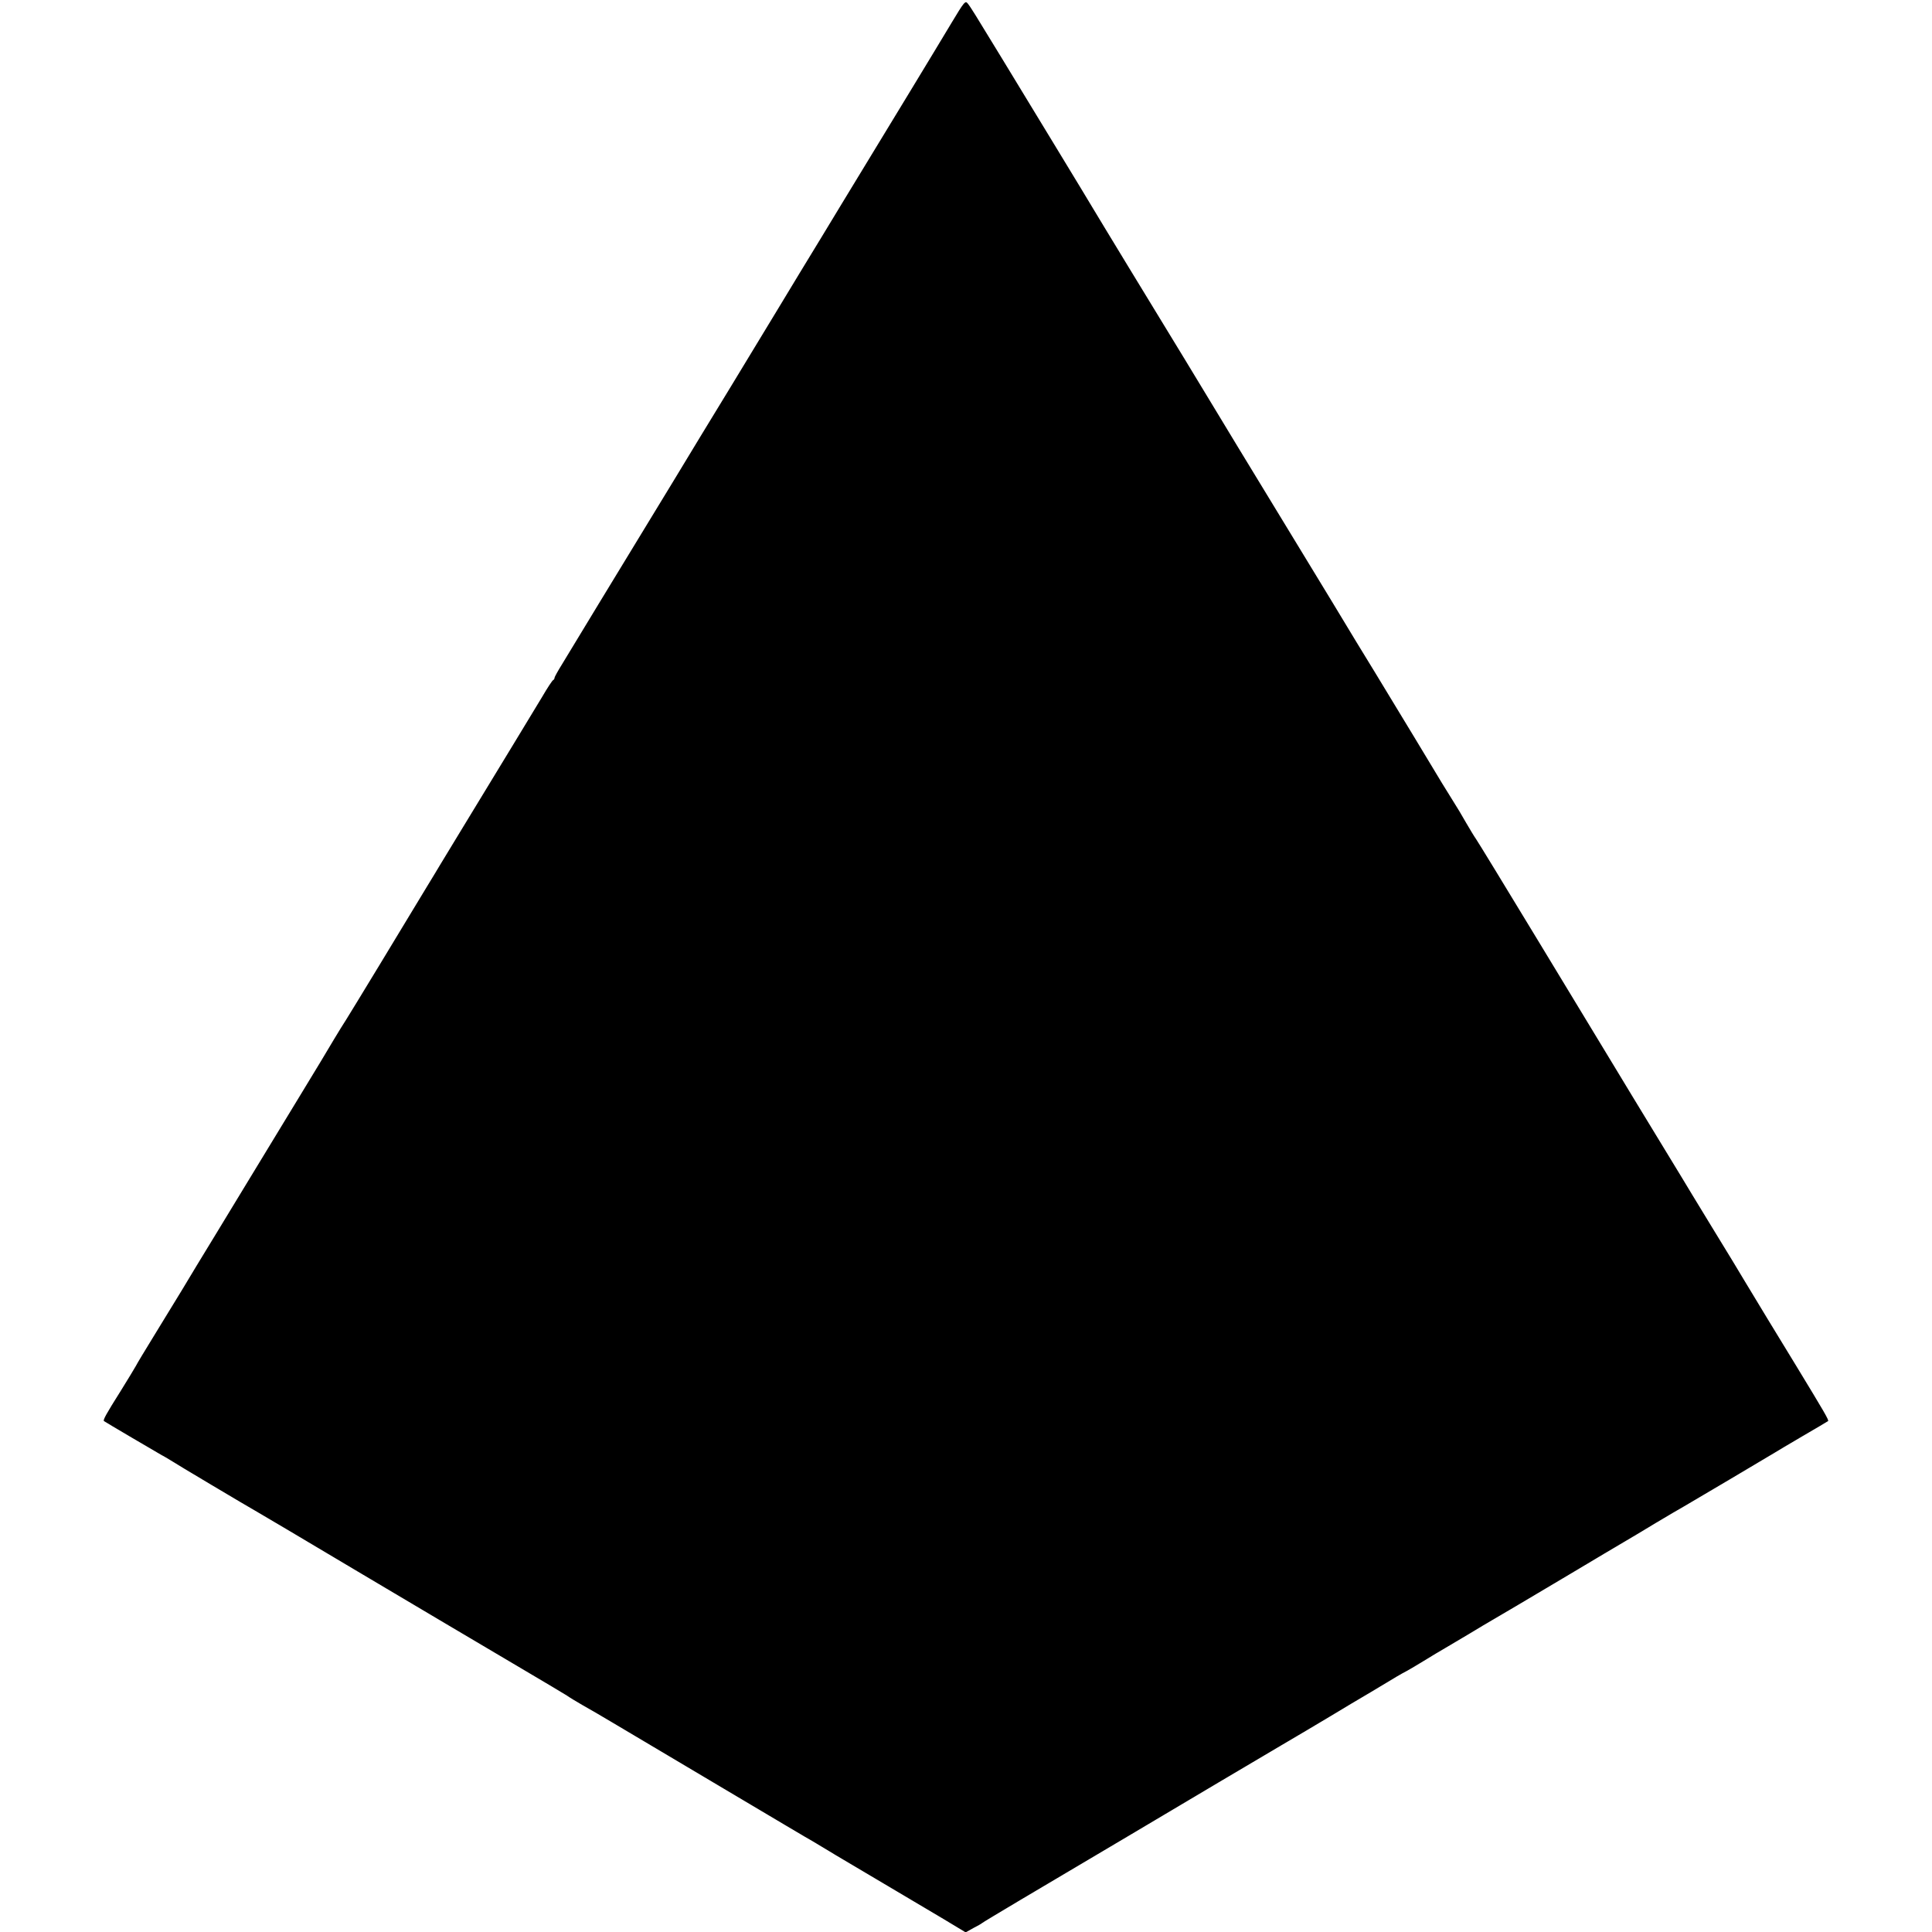
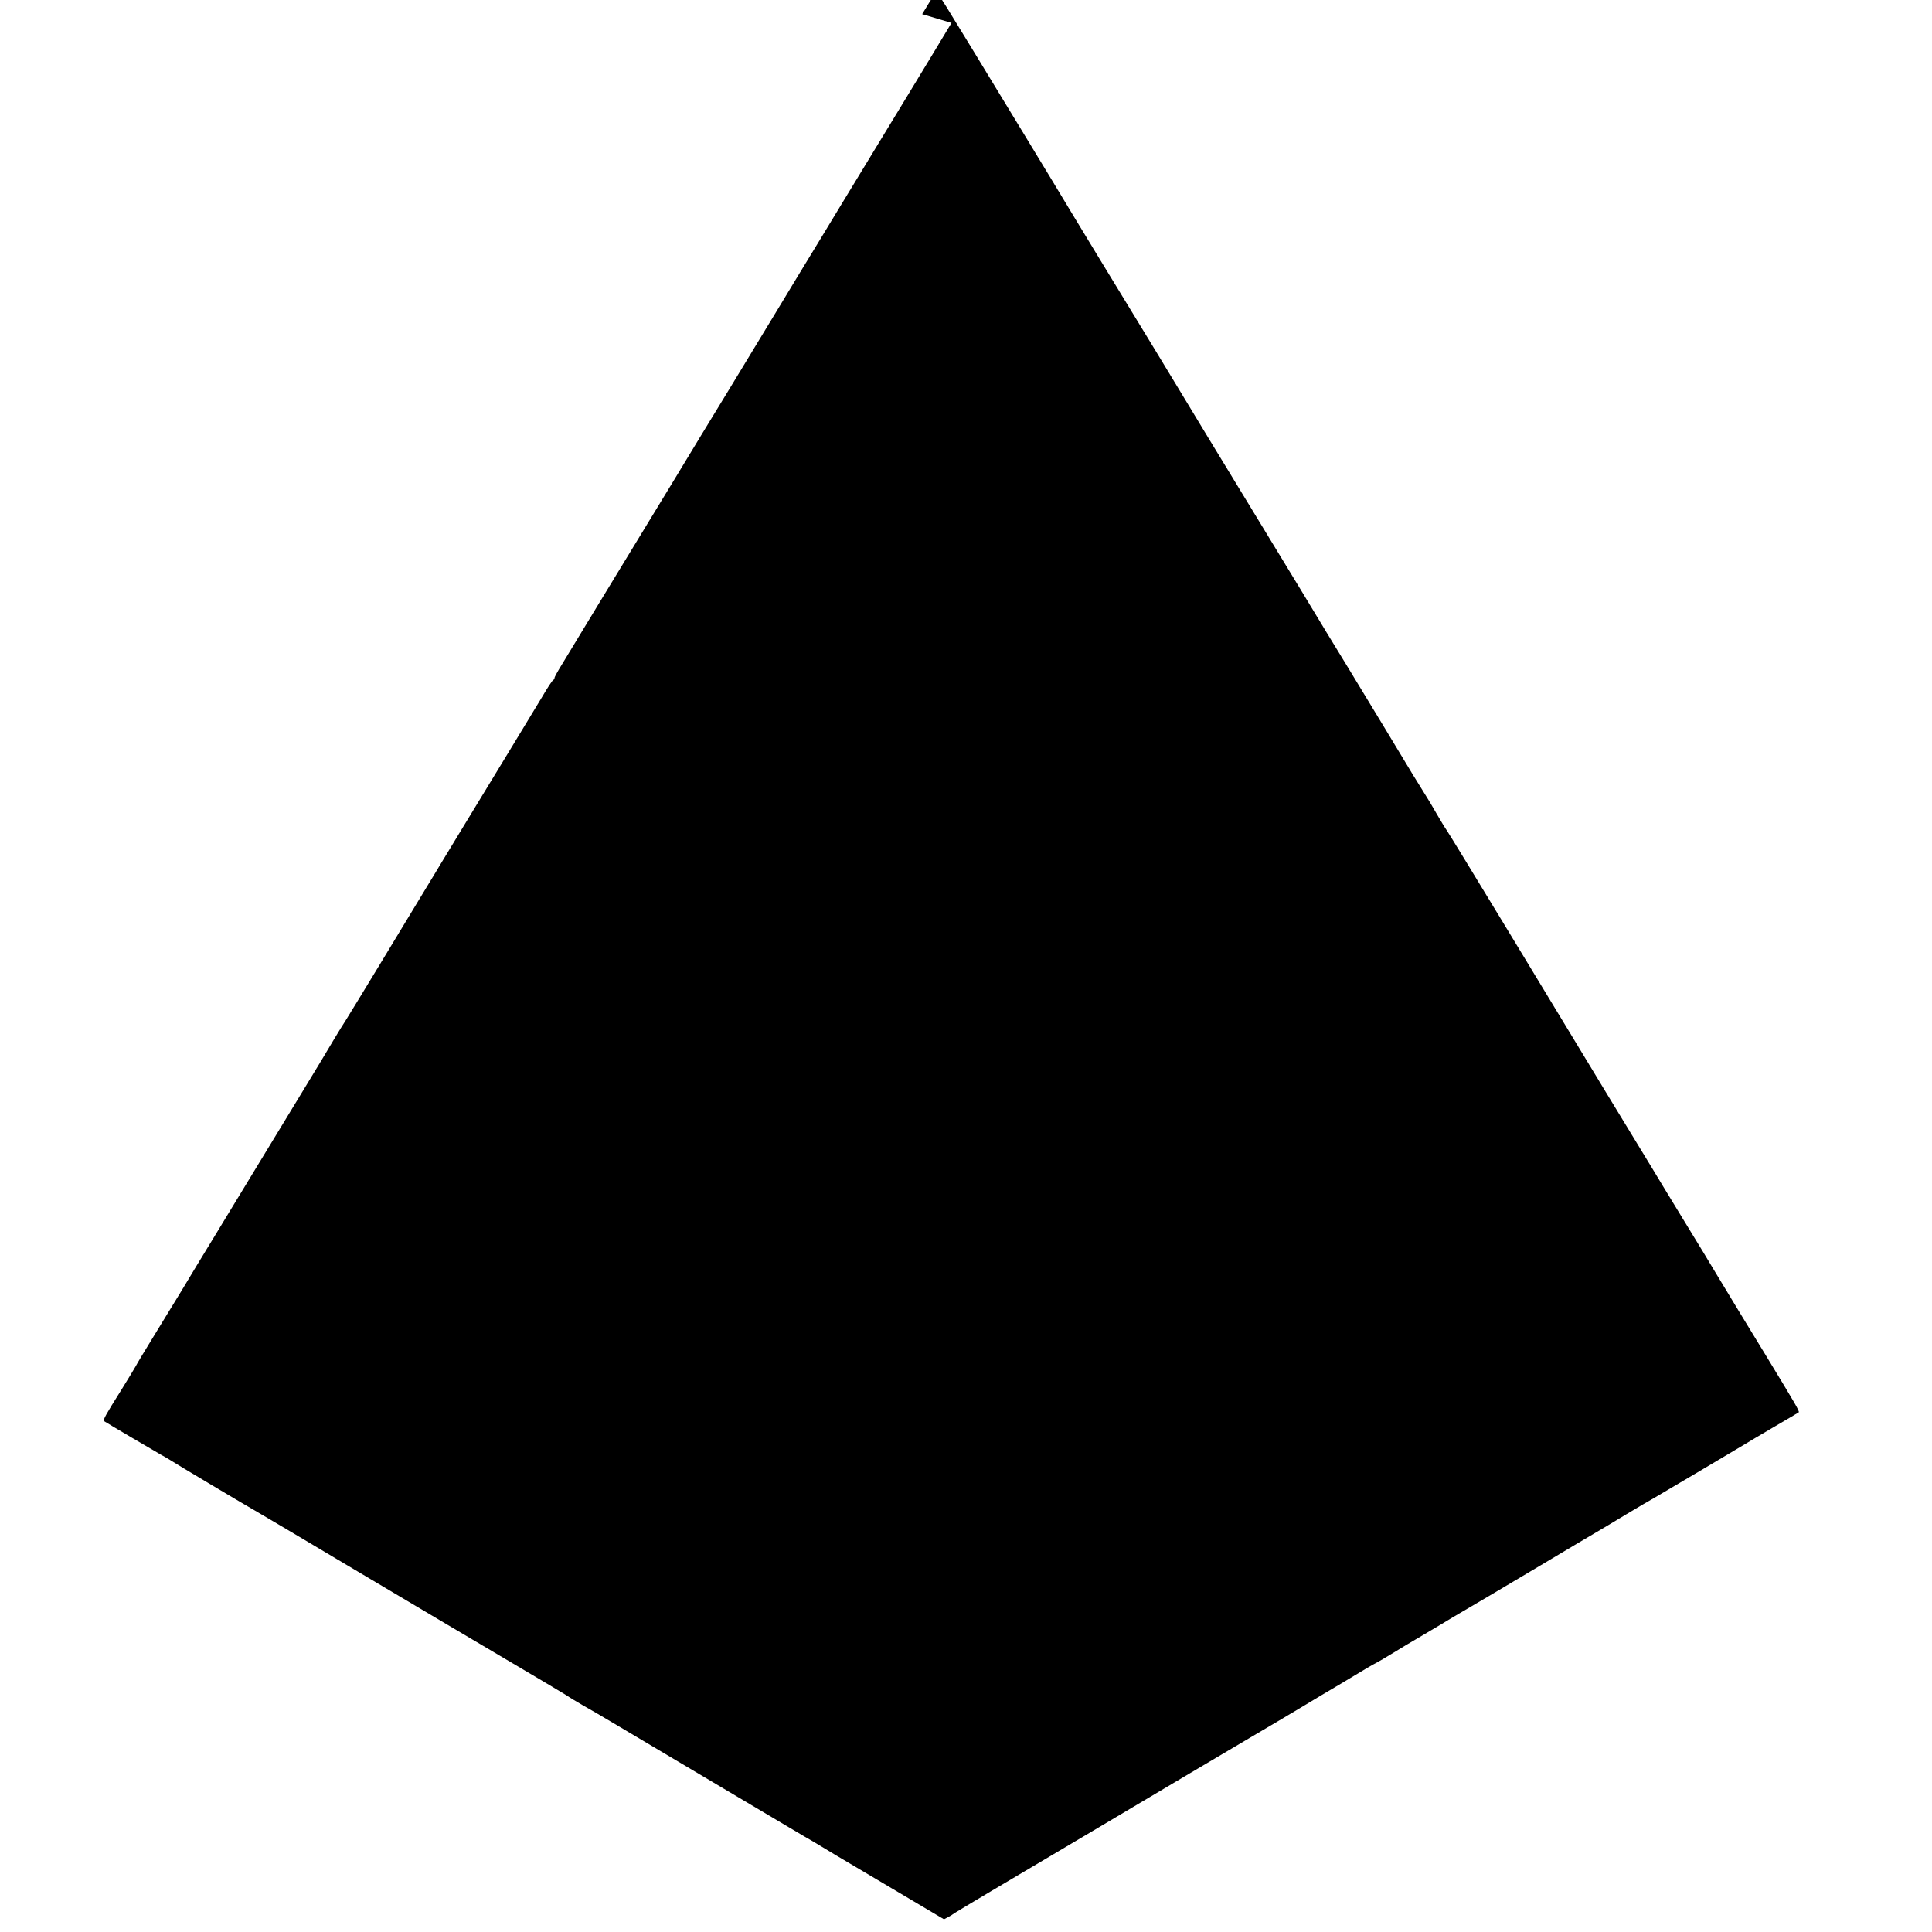
<svg xmlns="http://www.w3.org/2000/svg" version="1.0" width="1080pt" height="1080pt" viewBox="0 0 1080 1080" preserveAspectRatio="xMidYMid meet">
  <g transform="translate(0,1080) scale(0.1,-0.1)" fill="#000000" stroke="none">
-     <path d="M5319 10672 c-42 -70 -147 -244 -234 -387 -376 -619 -470 -772 -494 -813 -45 -73 -194 -319 -241 -397 -53 -88 -195 -322 -273 -450 -75 -122 -246 -404 -310 -510 -13 -22 -75 -123 -137 -225 -62 -102 -188 -309 -280 -460 -92 -151 -185 -305 -208 -343 -23 -37 -42 -71 -42 -76 0 -5 -4 -11 -8 -13 -4 -1 -32 -43 -61 -93 -51 -84 -236 -390 -452 -744 -52 -85 -105 -173 -119 -196 -14 -23 -47 -79 -75 -124 -27 -45 -57 -94 -66 -109 -41 -69 -364 -601 -384 -632 -13 -19 -43 -69 -68 -110 -24 -41 -108 -181 -187 -310 -216 -356 -303 -499 -321 -528 -9 -15 -75 -124 -147 -242 -72 -118 -161 -264 -197 -325 -37 -60 -107 -175 -156 -255 -49 -80 -94 -154 -99 -165 -6 -11 -44 -74 -85 -140 -82 -130 -100 -163 -94 -169 5 -4 297 -176 324 -191 11 -5 31 -18 45 -26 25 -17 430 -258 485 -289 32 -18 222 -131 565 -335 313 -186 671 -398 920 -545 124 -73 236 -140 250 -149 14 -10 52 -33 85 -52 79 -45 79 -45 197 -115 96 -57 160 -95 591 -351 285 -169 481 -286 502 -297 11 -6 31 -19 45 -27 14 -9 126 -76 250 -149 124 -73 245 -145 270 -160 25 -15 100 -59 167 -99 l121 -73 43 24 c24 12 46 25 49 28 4 5 392 235 543 324 34 20 441 261 777 461 113 67 273 161 355 210 83 48 204 121 270 160 66 40 168 101 228 136 59 35 124 74 145 87 20 12 44 25 52 29 8 4 51 29 95 56 44 27 100 61 125 75 24 14 85 50 135 80 49 30 105 63 124 74 42 24 204 120 436 258 193 115 211 126 301 179 33 19 113 67 179 107 66 39 136 81 155 91 33 19 478 282 510 302 8 5 78 47 155 92 77 45 142 83 144 85 6 5 -22 52 -180 312 -143 235 -177 289 -285 469 -22 38 -105 174 -184 303 -79 129 -155 255 -170 280 -15 25 -78 128 -140 230 -62 102 -120 197 -129 212 -9 15 -59 98 -112 185 -53 87 -243 401 -423 698 -180 297 -335 551 -345 565 -10 14 -34 54 -55 90 -20 36 -55 94 -78 130 -22 36 -48 77 -57 92 -23 39 -277 459 -374 618 -46 74 -155 254 -243 400 -89 146 -219 360 -289 475 -204 335 -319 524 -336 553 -29 49 -323 533 -509 837 -100 165 -191 314 -200 330 -10 17 -106 176 -215 355 -109 179 -243 399 -298 490 -147 241 -170 279 -187 300 -14 18 -20 10 -91 -108z" />
+     <path d="M5319 10672 c-42 -70 -147 -244 -234 -387 -376 -619 -470 -772 -494 -813 -45 -73 -194 -319 -241 -397 -53 -88 -195 -322 -273 -450 -75 -122 -246 -404 -310 -510 -13 -22 -75 -123 -137 -225 -62 -102 -188 -309 -280 -460 -92 -151 -185 -305 -208 -343 -23 -37 -42 -71 -42 -76 0 -5 -4 -11 -8 -13 -4 -1 -32 -43 -61 -93 -51 -84 -236 -390 -452 -744 -52 -85 -105 -173 -119 -196 -14 -23 -47 -79 -75 -124 -27 -45 -57 -94 -66 -109 -41 -69 -364 -601 -384 -632 -13 -19 -43 -69 -68 -110 -24 -41 -108 -181 -187 -310 -216 -356 -303 -499 -321 -528 -9 -15 -75 -124 -147 -242 -72 -118 -161 -264 -197 -325 -37 -60 -107 -175 -156 -255 -49 -80 -94 -154 -99 -165 -6 -11 -44 -74 -85 -140 -82 -130 -100 -163 -94 -169 5 -4 297 -176 324 -191 11 -5 31 -18 45 -26 25 -17 430 -258 485 -289 32 -18 222 -131 565 -335 313 -186 671 -398 920 -545 124 -73 236 -140 250 -149 14 -10 52 -33 85 -52 79 -45 79 -45 197 -115 96 -57 160 -95 591 -351 285 -169 481 -286 502 -297 11 -6 31 -19 45 -27 14 -9 126 -76 250 -149 124 -73 245 -145 270 -160 25 -15 100 -59 167 -99 c24 12 46 25 49 28 4 5 392 235 543 324 34 20 441 261 777 461 113 67 273 161 355 210 83 48 204 121 270 160 66 40 168 101 228 136 59 35 124 74 145 87 20 12 44 25 52 29 8 4 51 29 95 56 44 27 100 61 125 75 24 14 85 50 135 80 49 30 105 63 124 74 42 24 204 120 436 258 193 115 211 126 301 179 33 19 113 67 179 107 66 39 136 81 155 91 33 19 478 282 510 302 8 5 78 47 155 92 77 45 142 83 144 85 6 5 -22 52 -180 312 -143 235 -177 289 -285 469 -22 38 -105 174 -184 303 -79 129 -155 255 -170 280 -15 25 -78 128 -140 230 -62 102 -120 197 -129 212 -9 15 -59 98 -112 185 -53 87 -243 401 -423 698 -180 297 -335 551 -345 565 -10 14 -34 54 -55 90 -20 36 -55 94 -78 130 -22 36 -48 77 -57 92 -23 39 -277 459 -374 618 -46 74 -155 254 -243 400 -89 146 -219 360 -289 475 -204 335 -319 524 -336 553 -29 49 -323 533 -509 837 -100 165 -191 314 -200 330 -10 17 -106 176 -215 355 -109 179 -243 399 -298 490 -147 241 -170 279 -187 300 -14 18 -20 10 -91 -108z" />
  </g>
</svg>